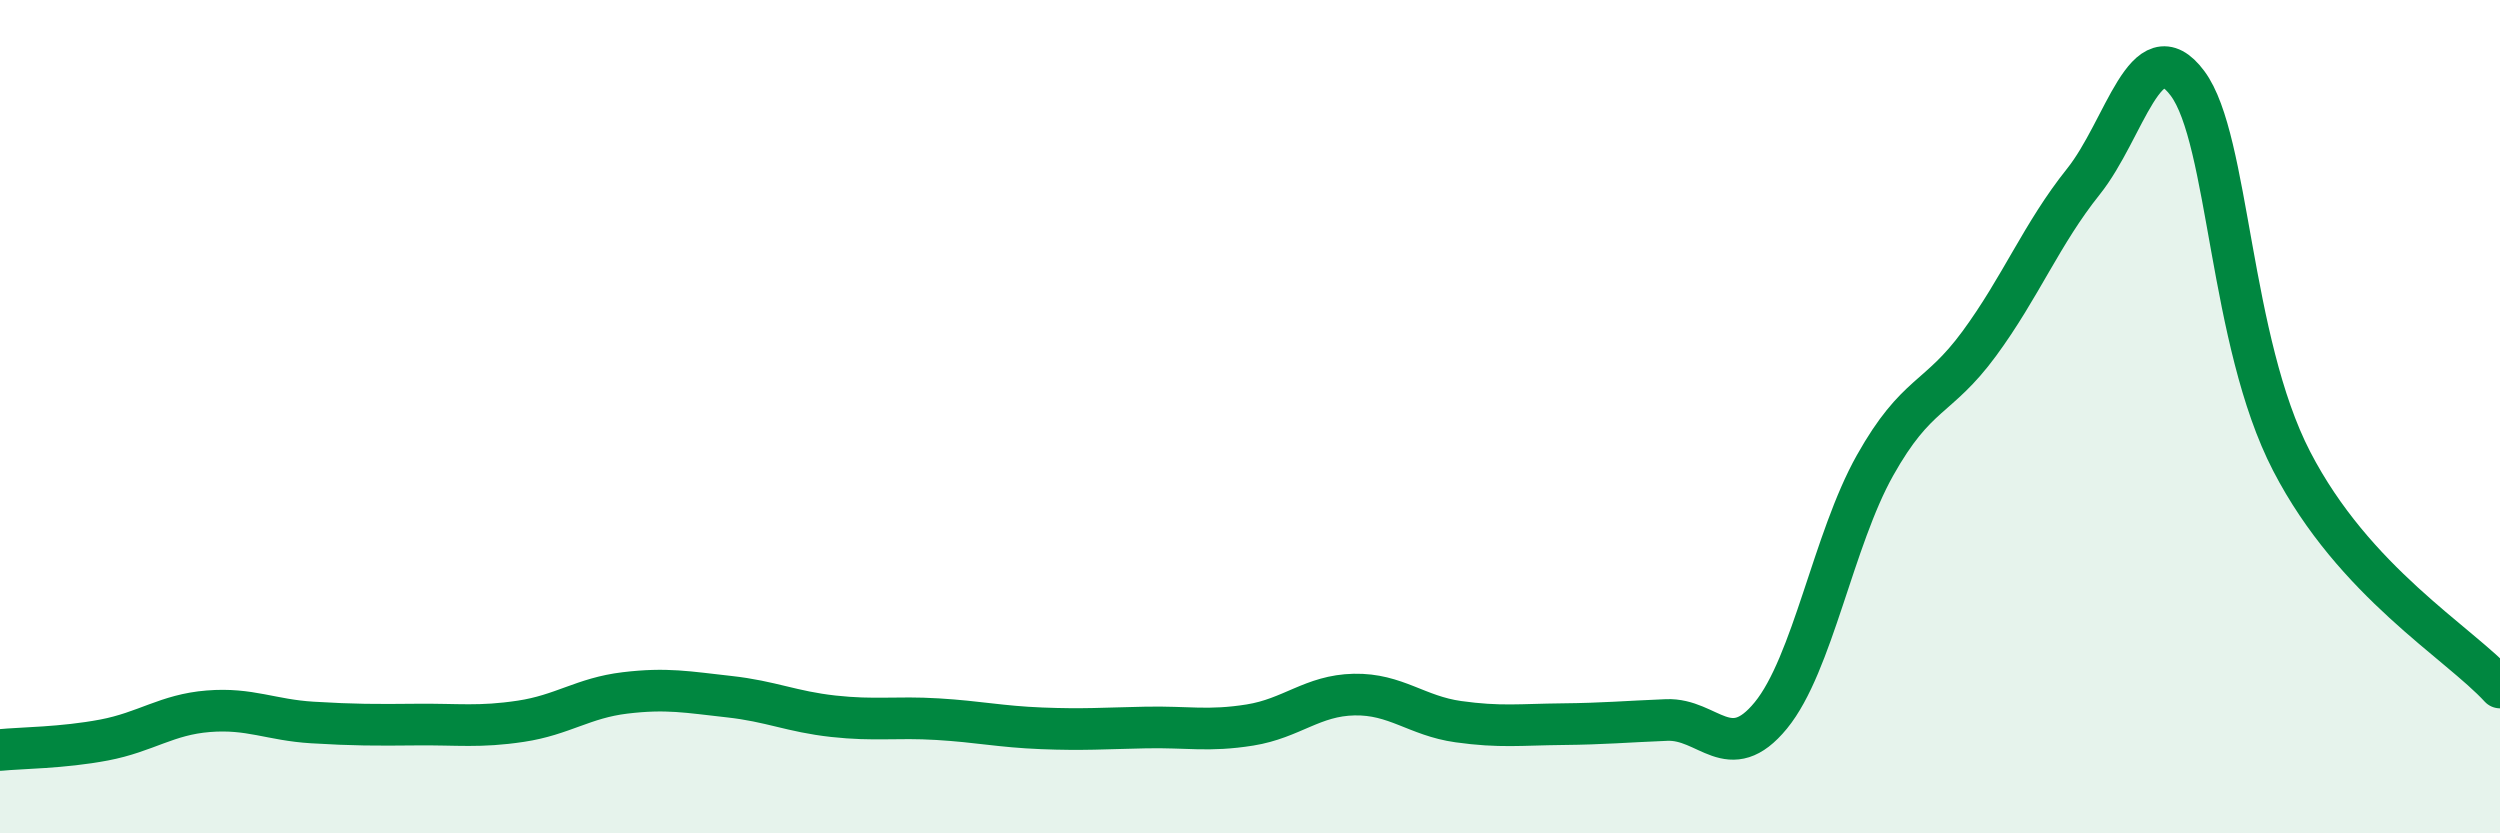
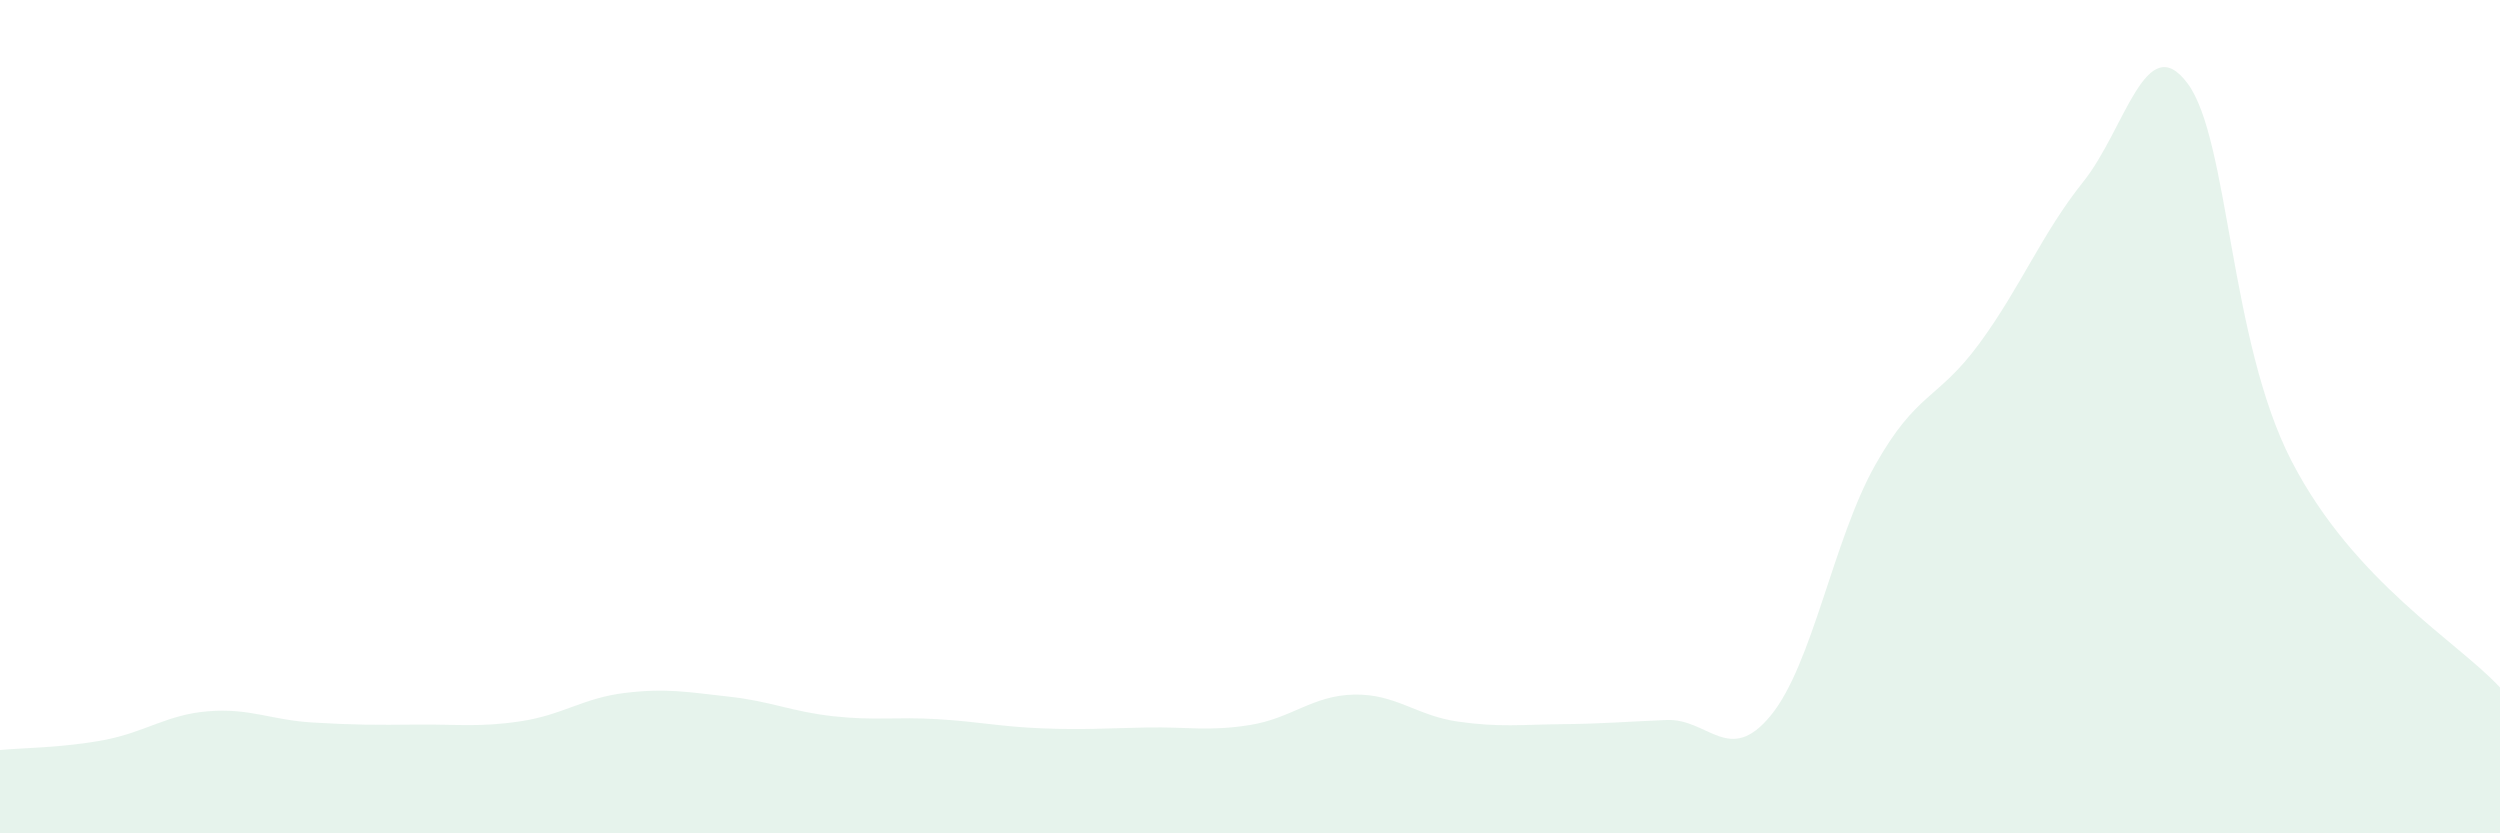
<svg xmlns="http://www.w3.org/2000/svg" width="60" height="20" viewBox="0 0 60 20">
  <path d="M 0,18 C 0.5,17.95 1.5,17.95 2.5,17.76 C 3.5,17.57 4,17.15 5,17.07 C 6,16.99 6.5,17.28 7.5,17.34 C 8.5,17.4 9,17.4 10,17.39 C 11,17.38 11.5,17.46 12.5,17.31 C 13.5,17.16 14,16.75 15,16.63 C 16,16.51 16.5,16.61 17.5,16.72 C 18.5,16.83 19,17.08 20,17.19 C 21,17.3 21.5,17.2 22.5,17.26 C 23.5,17.32 24,17.44 25,17.48 C 26,17.52 26.5,17.48 27.5,17.46 C 28.5,17.44 29,17.56 30,17.4 C 31,17.24 31.5,16.69 32.5,16.67 C 33.5,16.65 34,17.18 35,17.32 C 36,17.46 36.5,17.39 37.5,17.38 C 38.5,17.37 39,17.32 40,17.28 C 41,17.24 41.5,18.39 42.5,17.17 C 43.5,15.95 44,12.95 45,11.17 C 46,9.39 46.5,9.61 47.5,8.25 C 48.5,6.89 49,5.61 50,4.36 C 51,3.11 51.5,0.66 52.5,2 C 53.5,3.34 53.5,8.17 55,11.07 C 56.5,13.97 59,15.41 60,16.5L60 20L0 20Z" fill="#008740" opacity="0.1" stroke-linecap="round" stroke-linejoin="round" />
-   <path d="M 0,18 C 0.5,17.95 1.5,17.95 2.5,17.76 C 3.5,17.57 4,17.15 5,17.07 C 6,16.99 6.5,17.28 7.5,17.34 C 8.5,17.4 9,17.4 10,17.39 C 11,17.38 11.5,17.46 12.5,17.31 C 13.5,17.16 14,16.75 15,16.63 C 16,16.51 16.5,16.61 17.5,16.72 C 18.5,16.83 19,17.08 20,17.19 C 21,17.3 21.5,17.2 22.5,17.26 C 23.5,17.32 24,17.44 25,17.48 C 26,17.52 26.5,17.48 27.5,17.46 C 28.5,17.44 29,17.56 30,17.4 C 31,17.24 31.5,16.69 32.5,16.67 C 33.5,16.65 34,17.18 35,17.32 C 36,17.46 36.5,17.39 37.5,17.38 C 38.5,17.37 39,17.32 40,17.28 C 41,17.24 41.5,18.39 42.5,17.17 C 43.5,15.95 44,12.95 45,11.17 C 46,9.39 46.5,9.61 47.5,8.25 C 48.5,6.89 49,5.61 50,4.36 C 51,3.11 51.5,0.66 52.5,2 C 53.5,3.34 53.5,8.17 55,11.07 C 56.5,13.97 59,15.41 60,16.5" stroke="#008740" stroke-width="1" fill="none" stroke-linecap="round" stroke-linejoin="round" />
</svg>